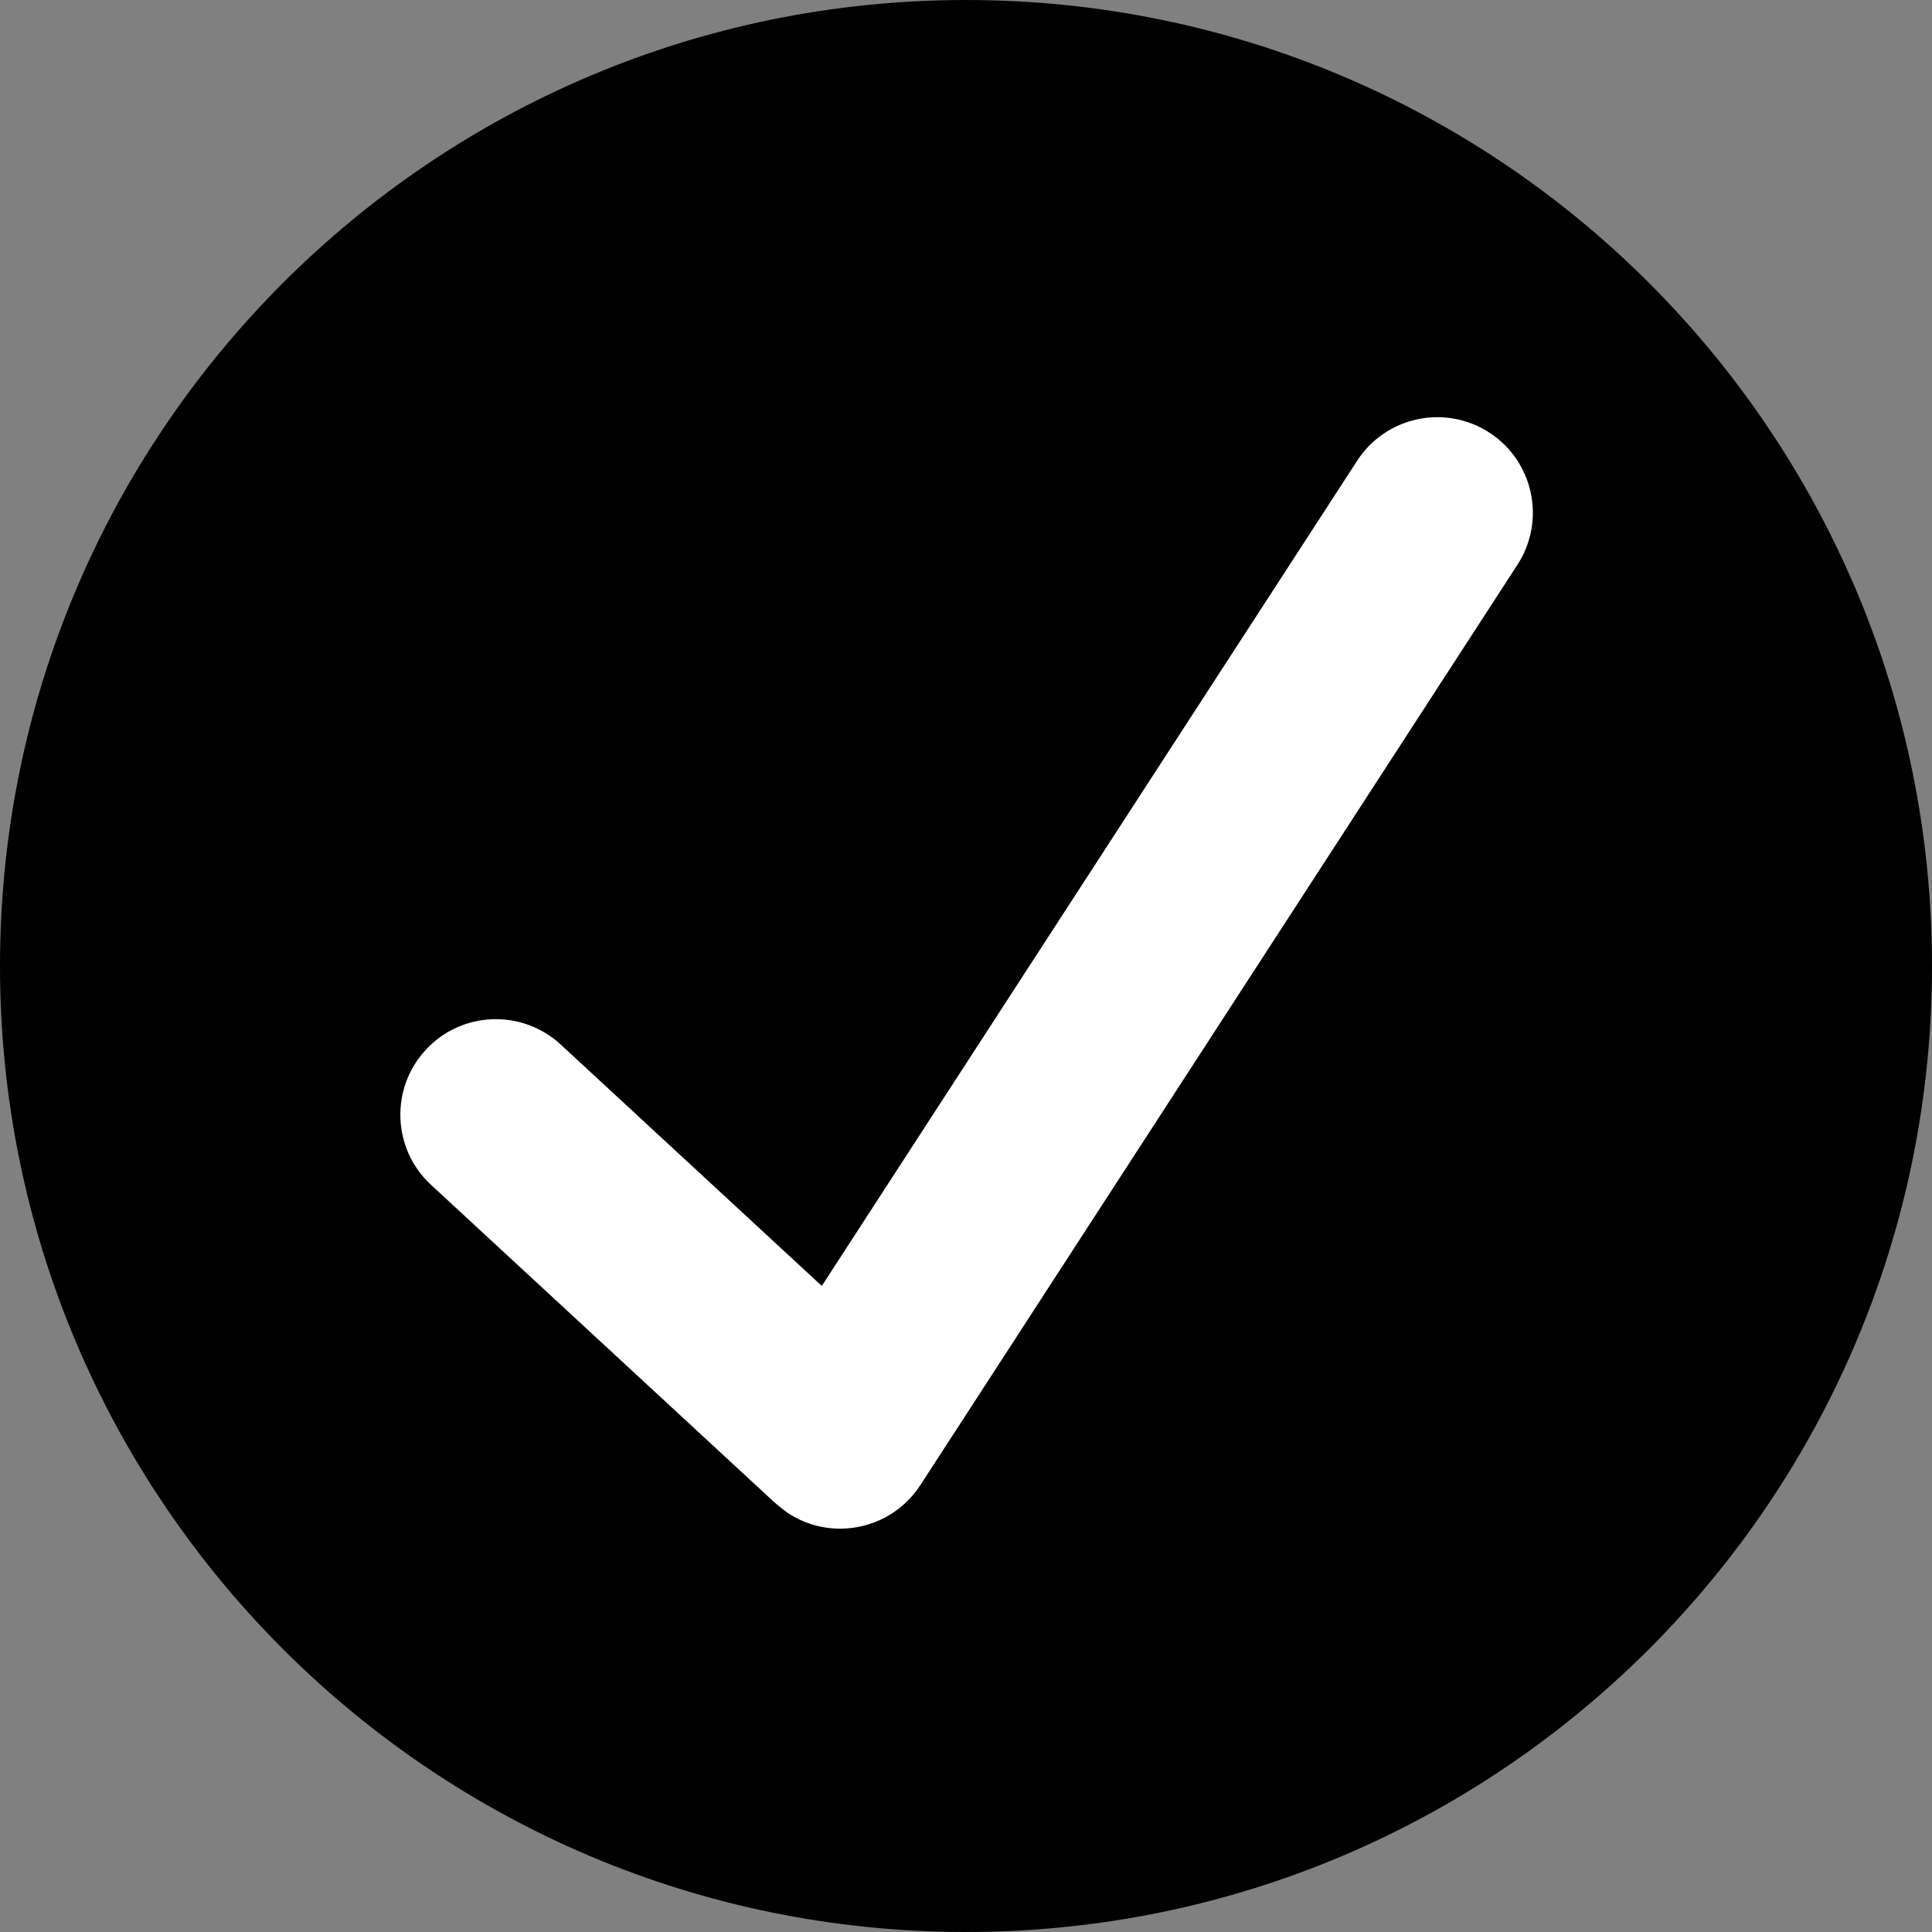
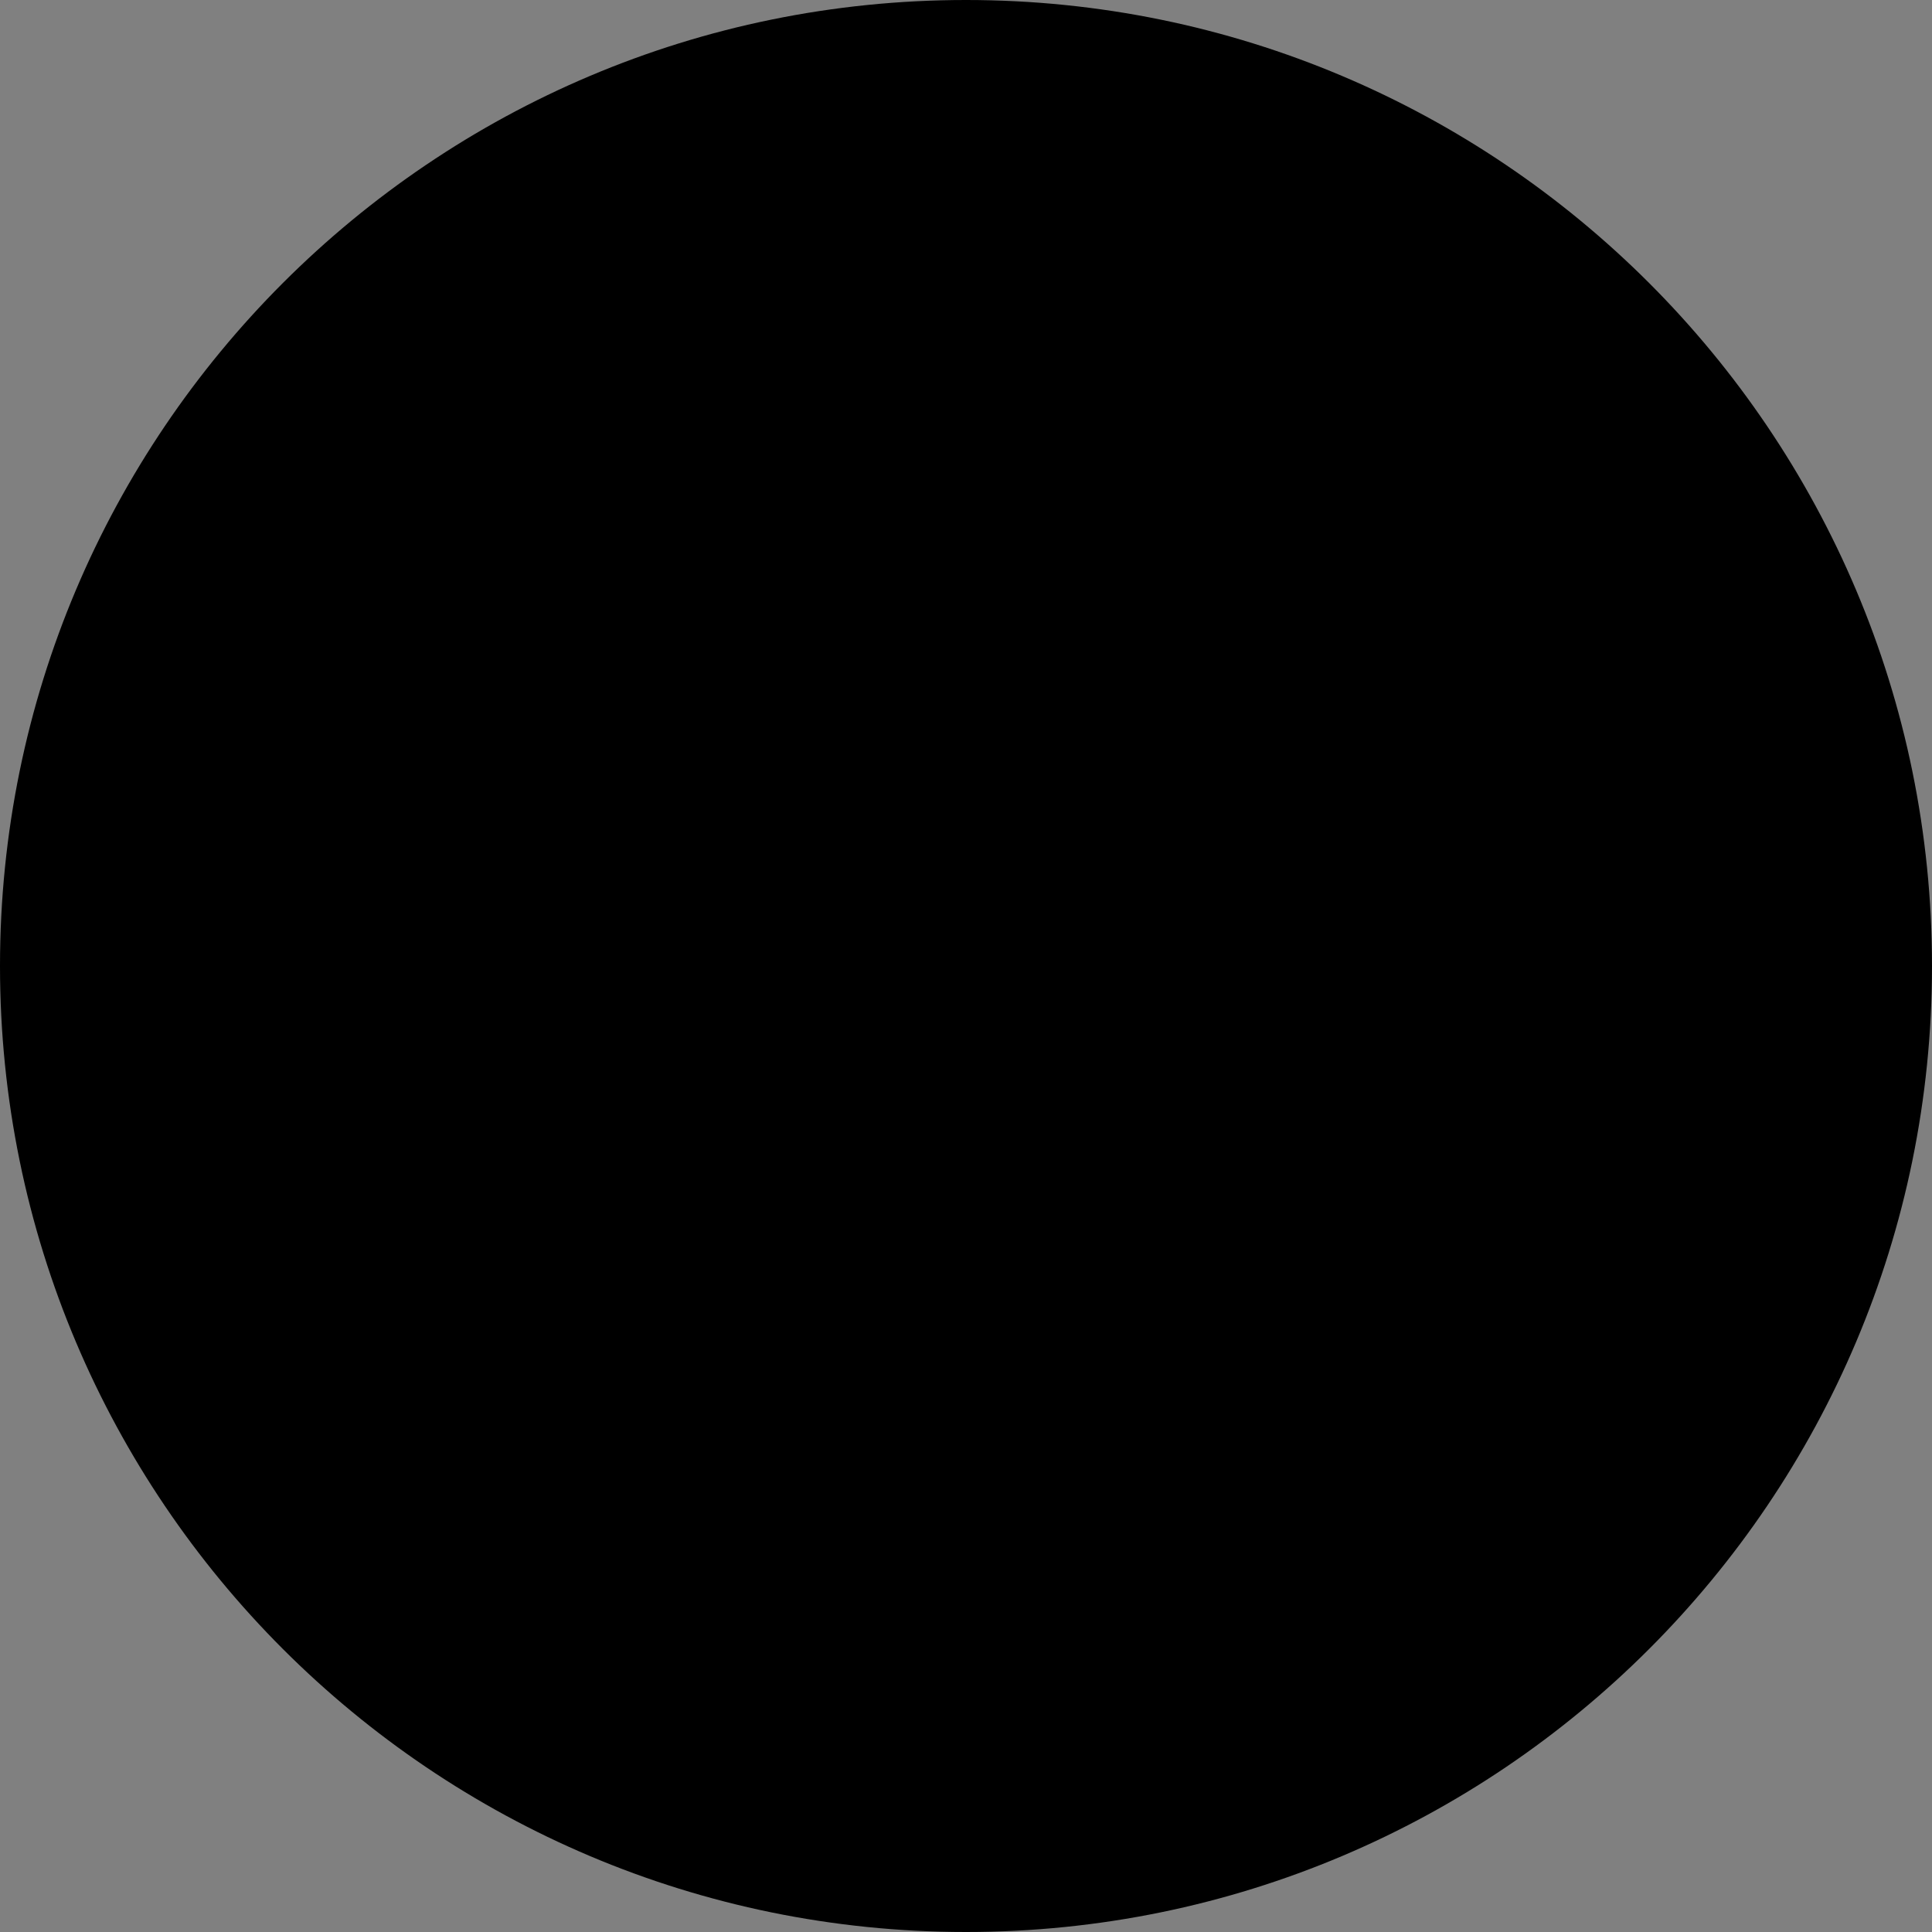
<svg xmlns="http://www.w3.org/2000/svg" width="30" height="30" viewBox="0 0 30 30" fill="none">
  <rect x="0" y="0" width="30" height="30" fill="#808080" stroke="none" />
  <path d="M15 0C6.716 0 0 6.716 0 15C0 23.284 6.716 30 15 30C23.284 30 30 23.284 30 15C30 6.716 23.284 0 15 0Z" fill="black" />
-   <path d="M23.126 6.717C22.438 6.271 21.52 6.467 21.074 7.154L12.761 19.968L8.707 16.22C8.106 15.664 7.167 15.7 6.611 16.302C6.055 16.903 6.091 17.843 6.693 18.398L12.016 23.32C12.016 23.32 12.169 23.452 12.24 23.498C12.489 23.66 12.769 23.737 13.046 23.737C13.531 23.737 14.007 23.499 14.292 23.06L23.563 8.769C24.009 8.081 23.813 7.162 23.126 6.717Z" fill="white" />
</svg>